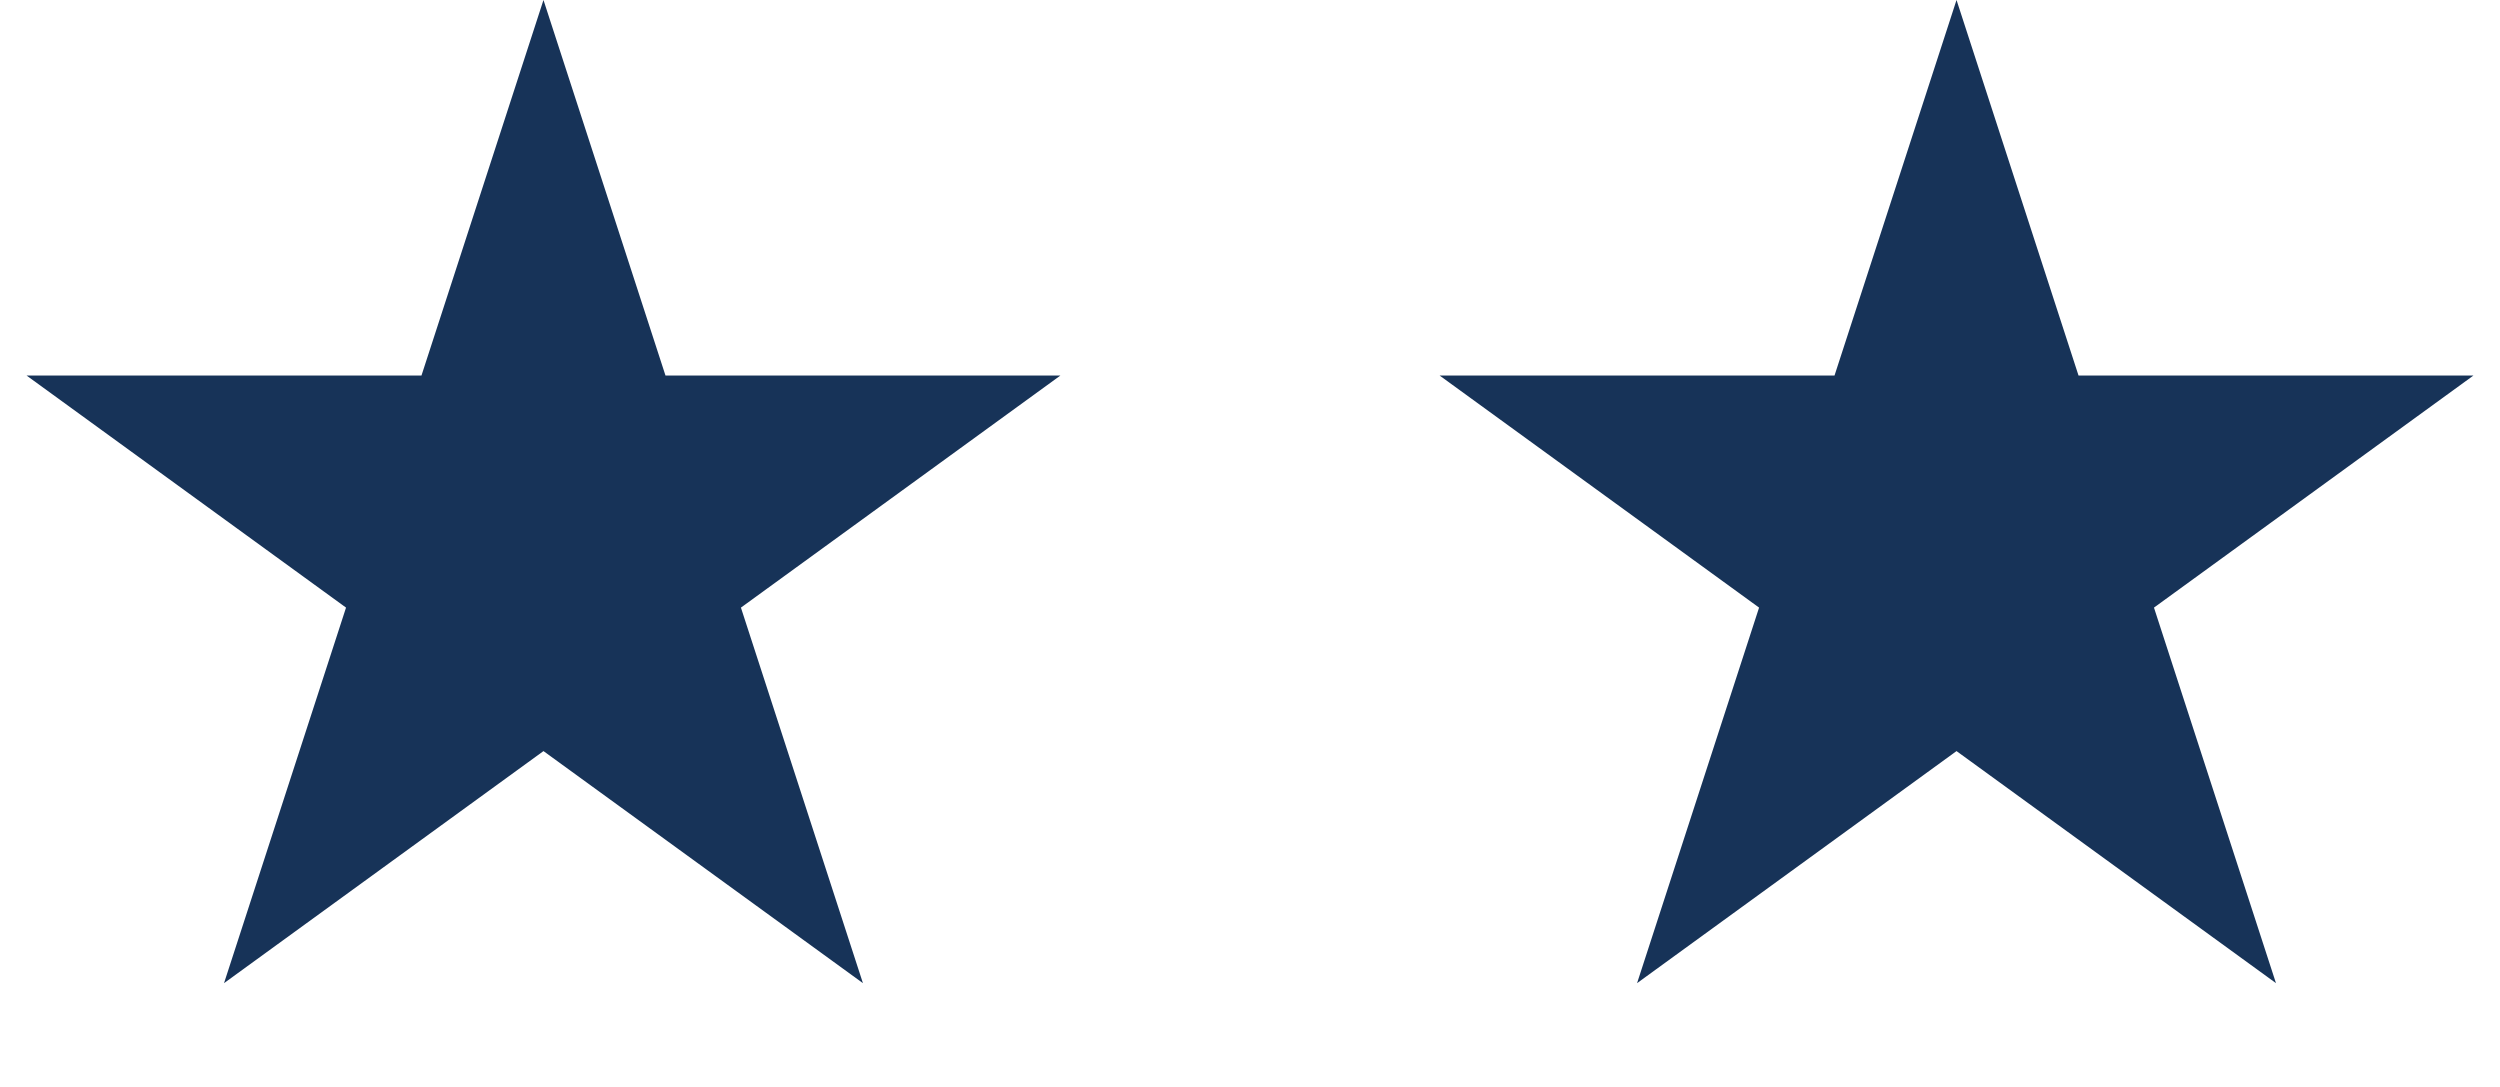
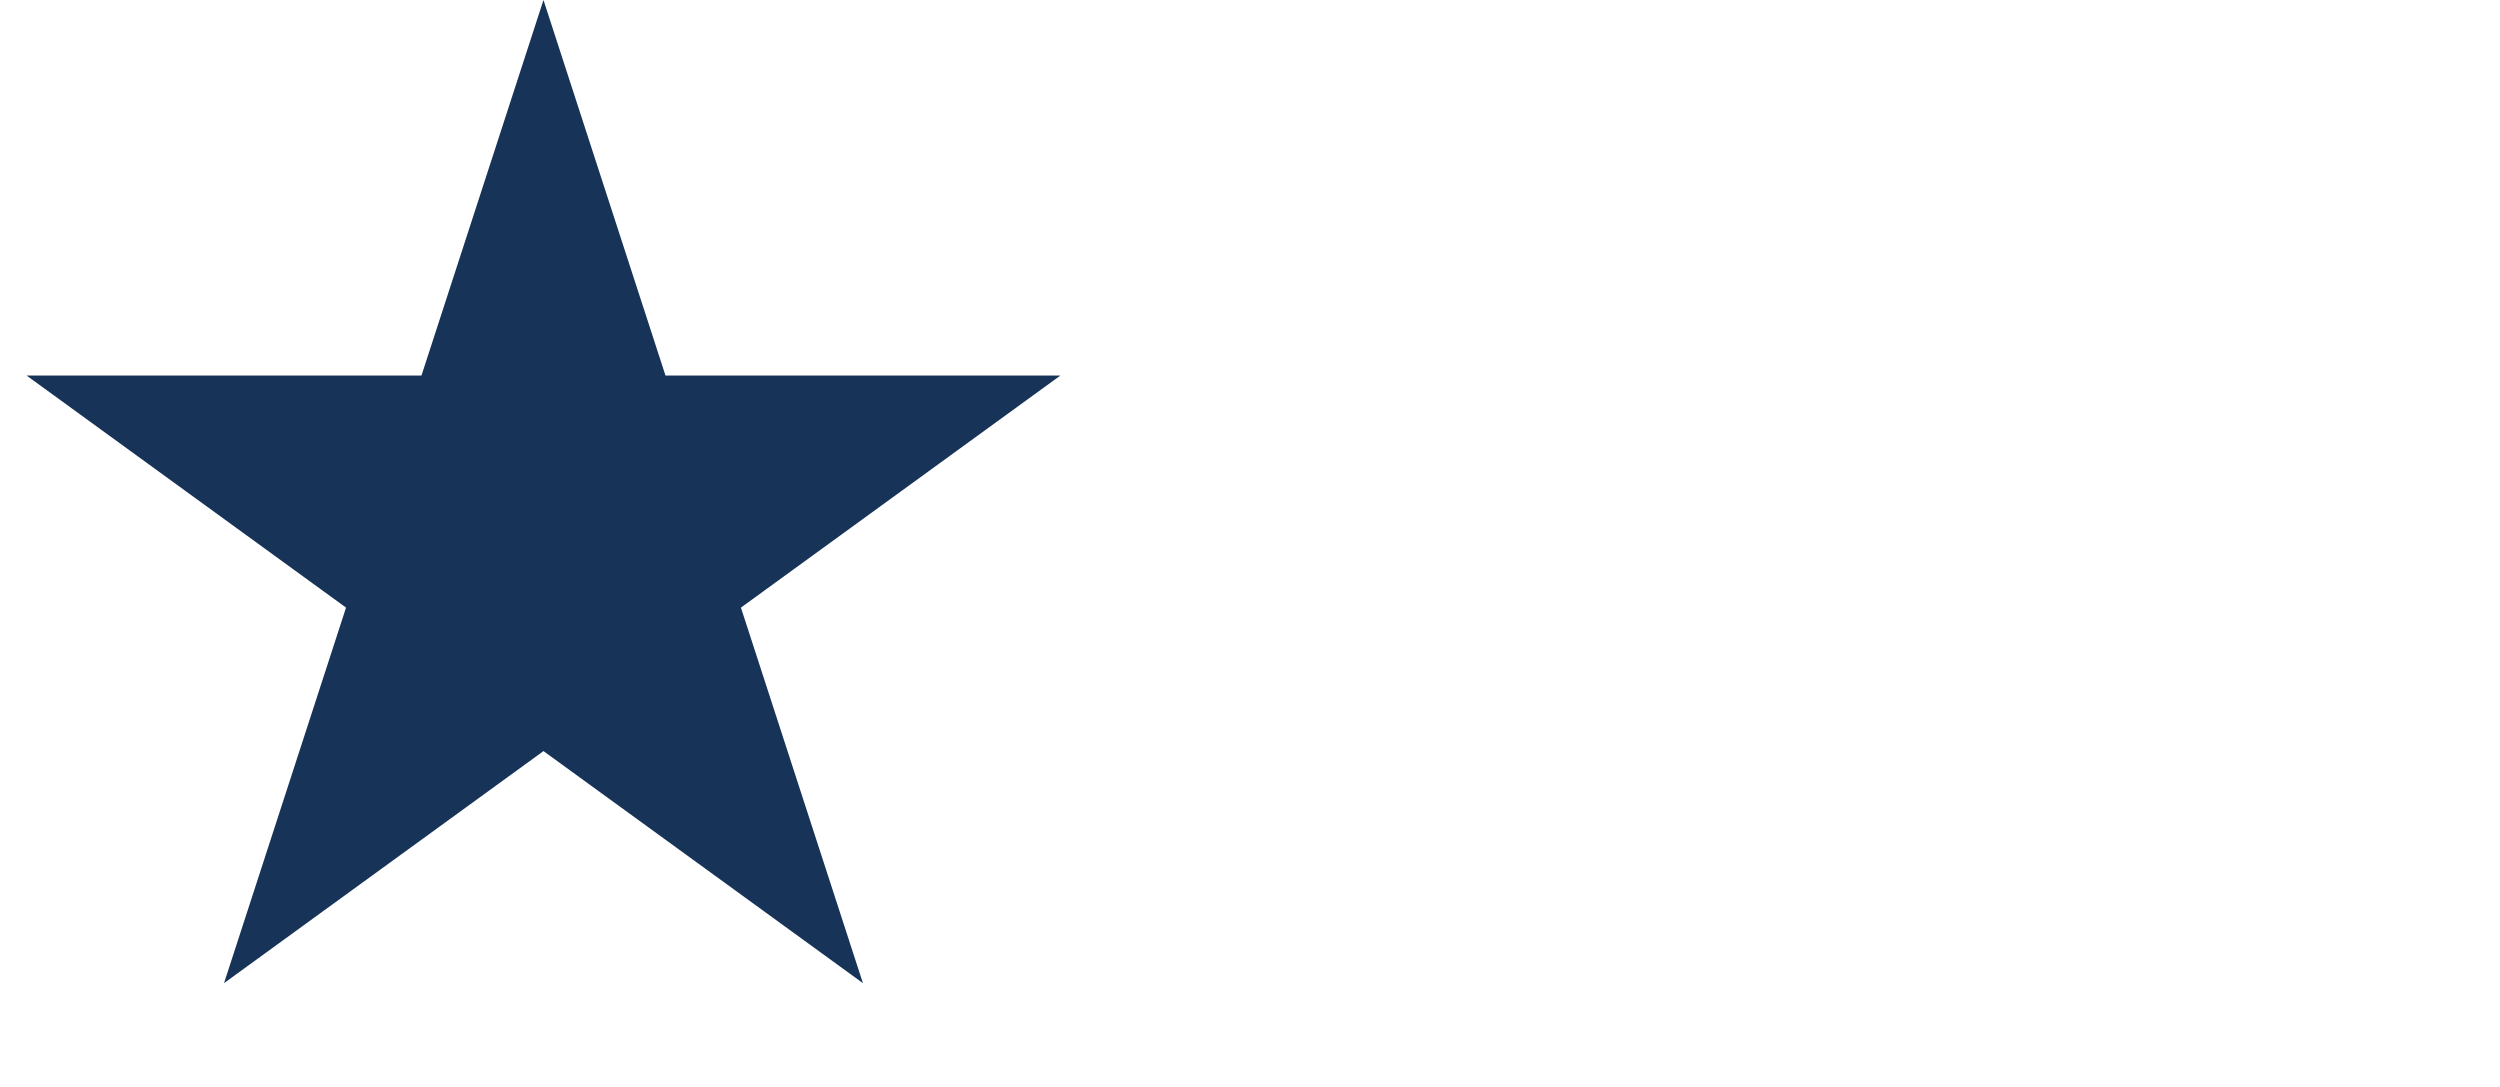
<svg xmlns="http://www.w3.org/2000/svg" width="46" height="20" viewBox="0 0 46 20" fill="none">
  <path d="M10 0L12.245 6.91H19.511L13.633 11.18L15.878 18.09L10 13.82L4.122 18.09L6.367 11.18L0.489 6.91H7.755L10 0Z" fill="#173358" />
-   <path d="M36 0L38.245 6.91H45.511L39.633 11.18L41.878 18.09L36 13.82L30.122 18.09L32.367 11.18L26.489 6.91H33.755L36 0Z" fill="#173358" />
</svg>